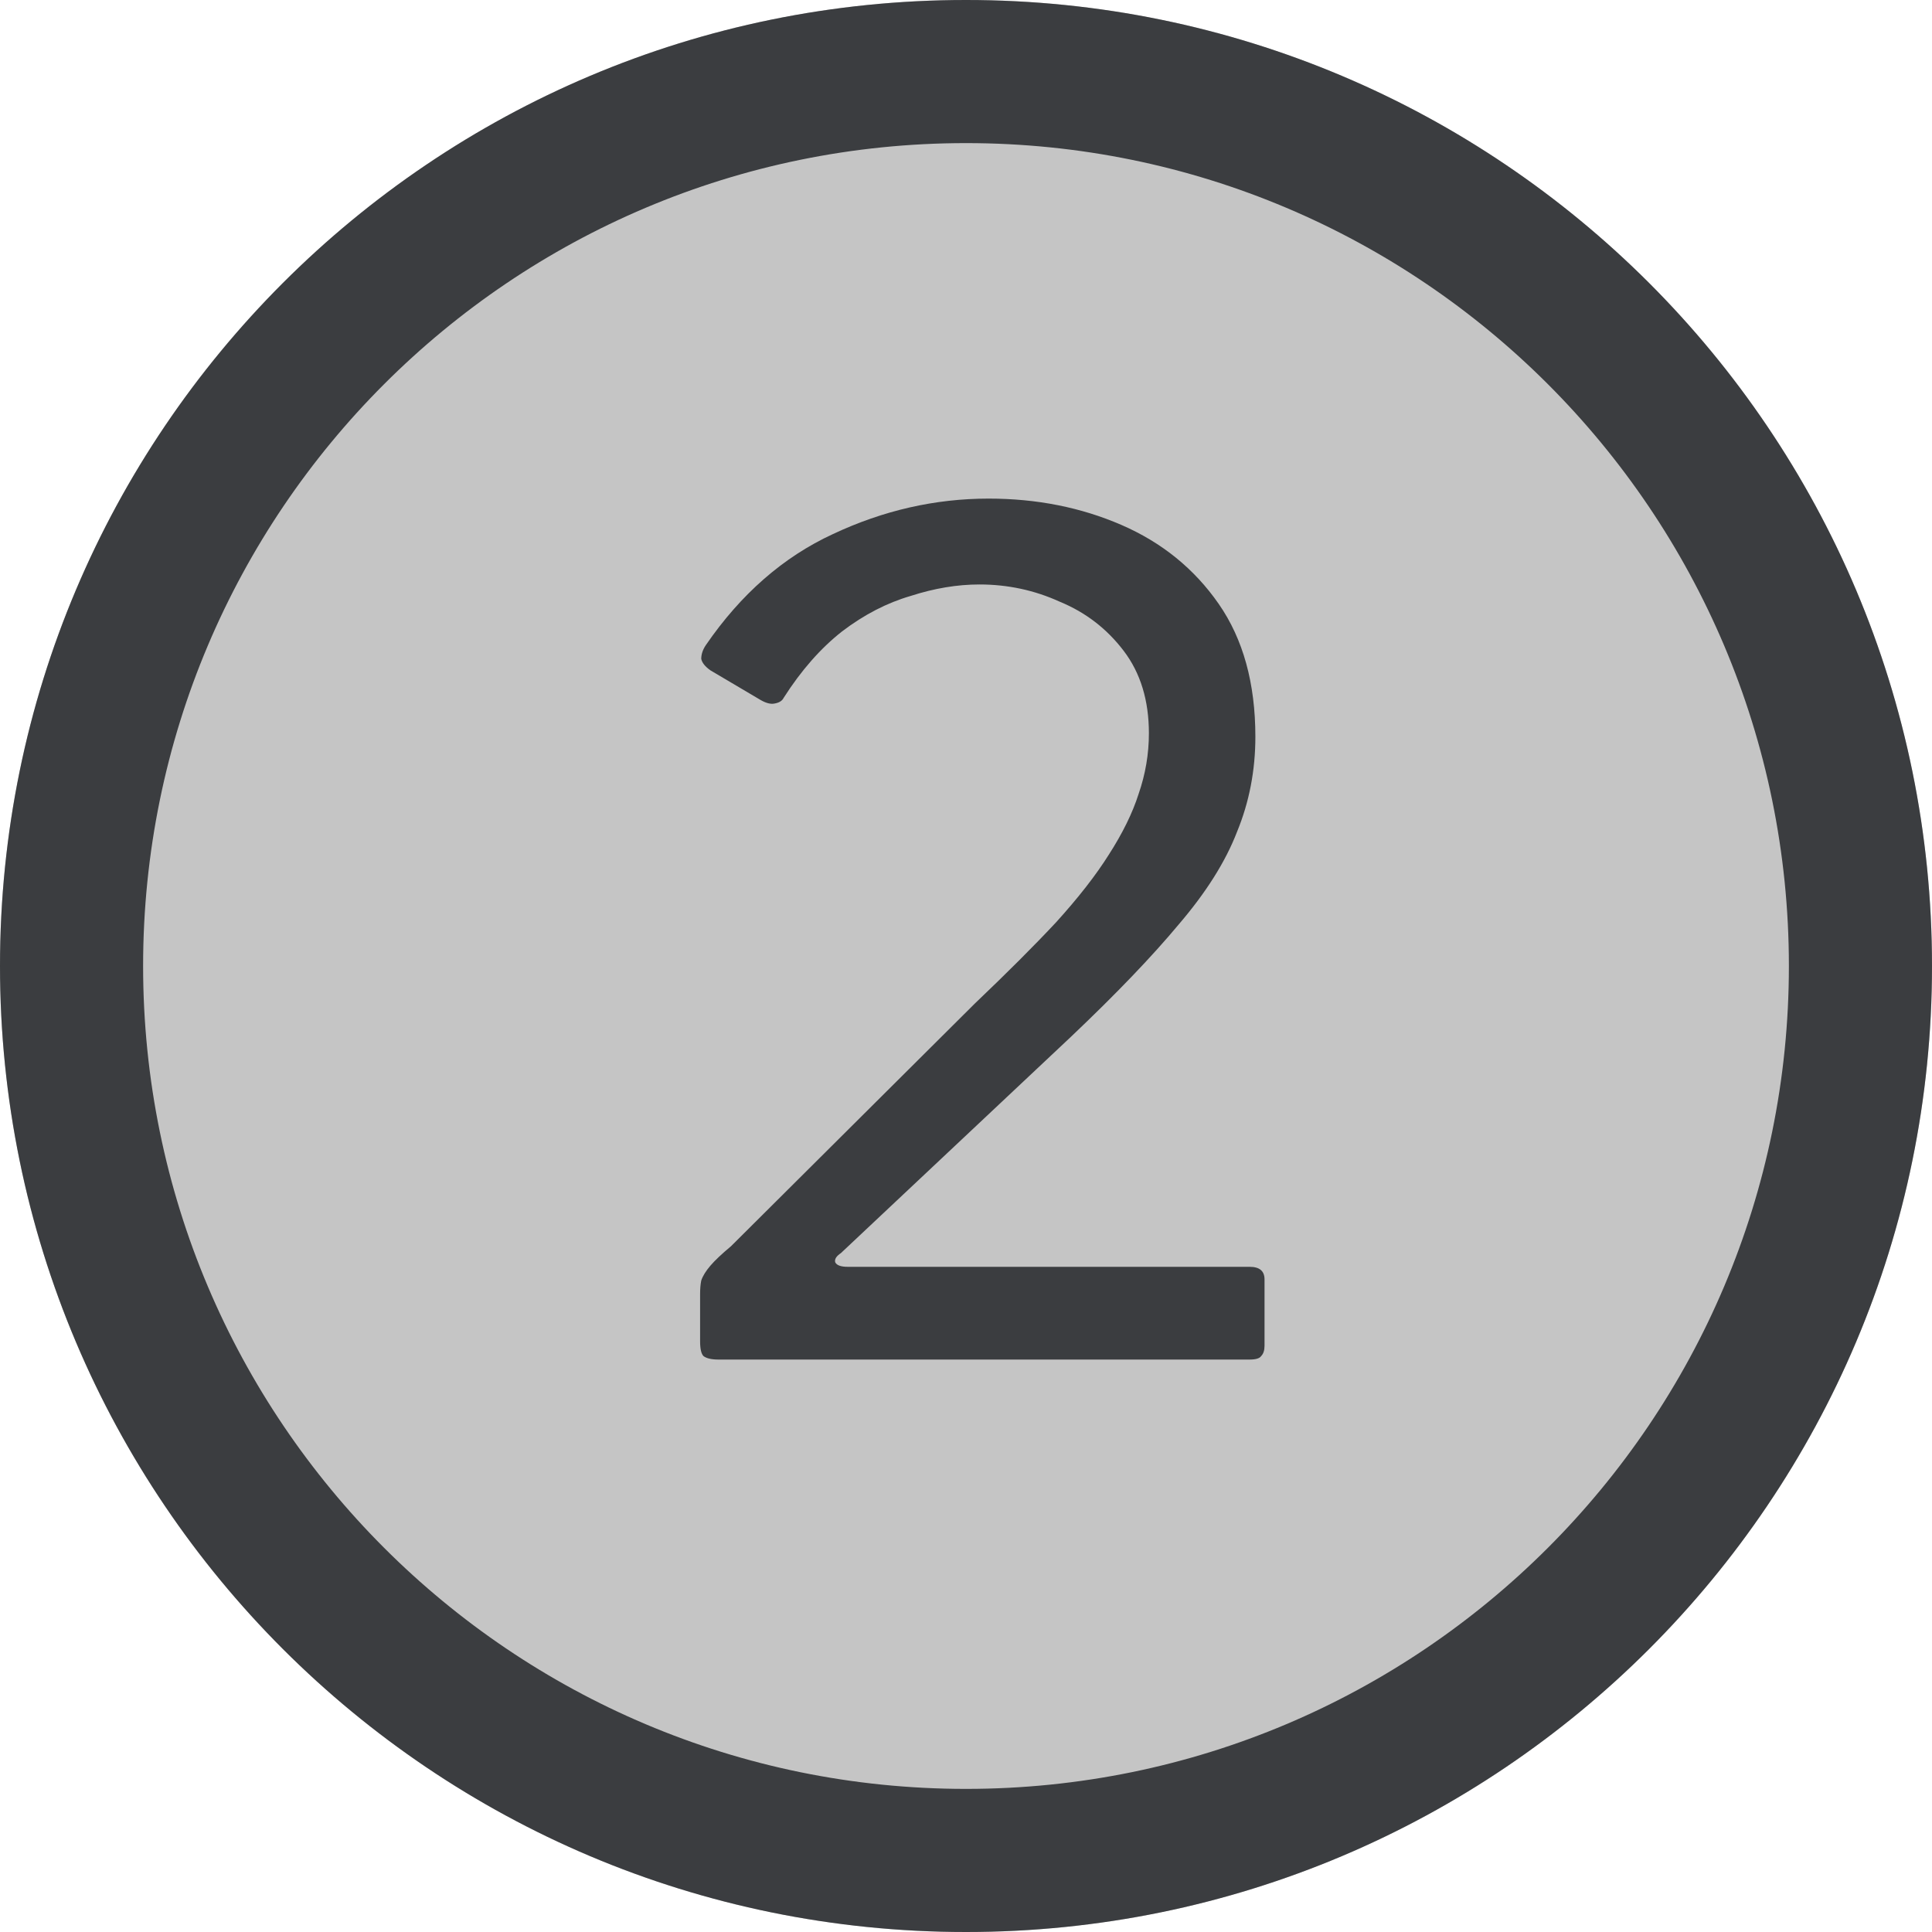
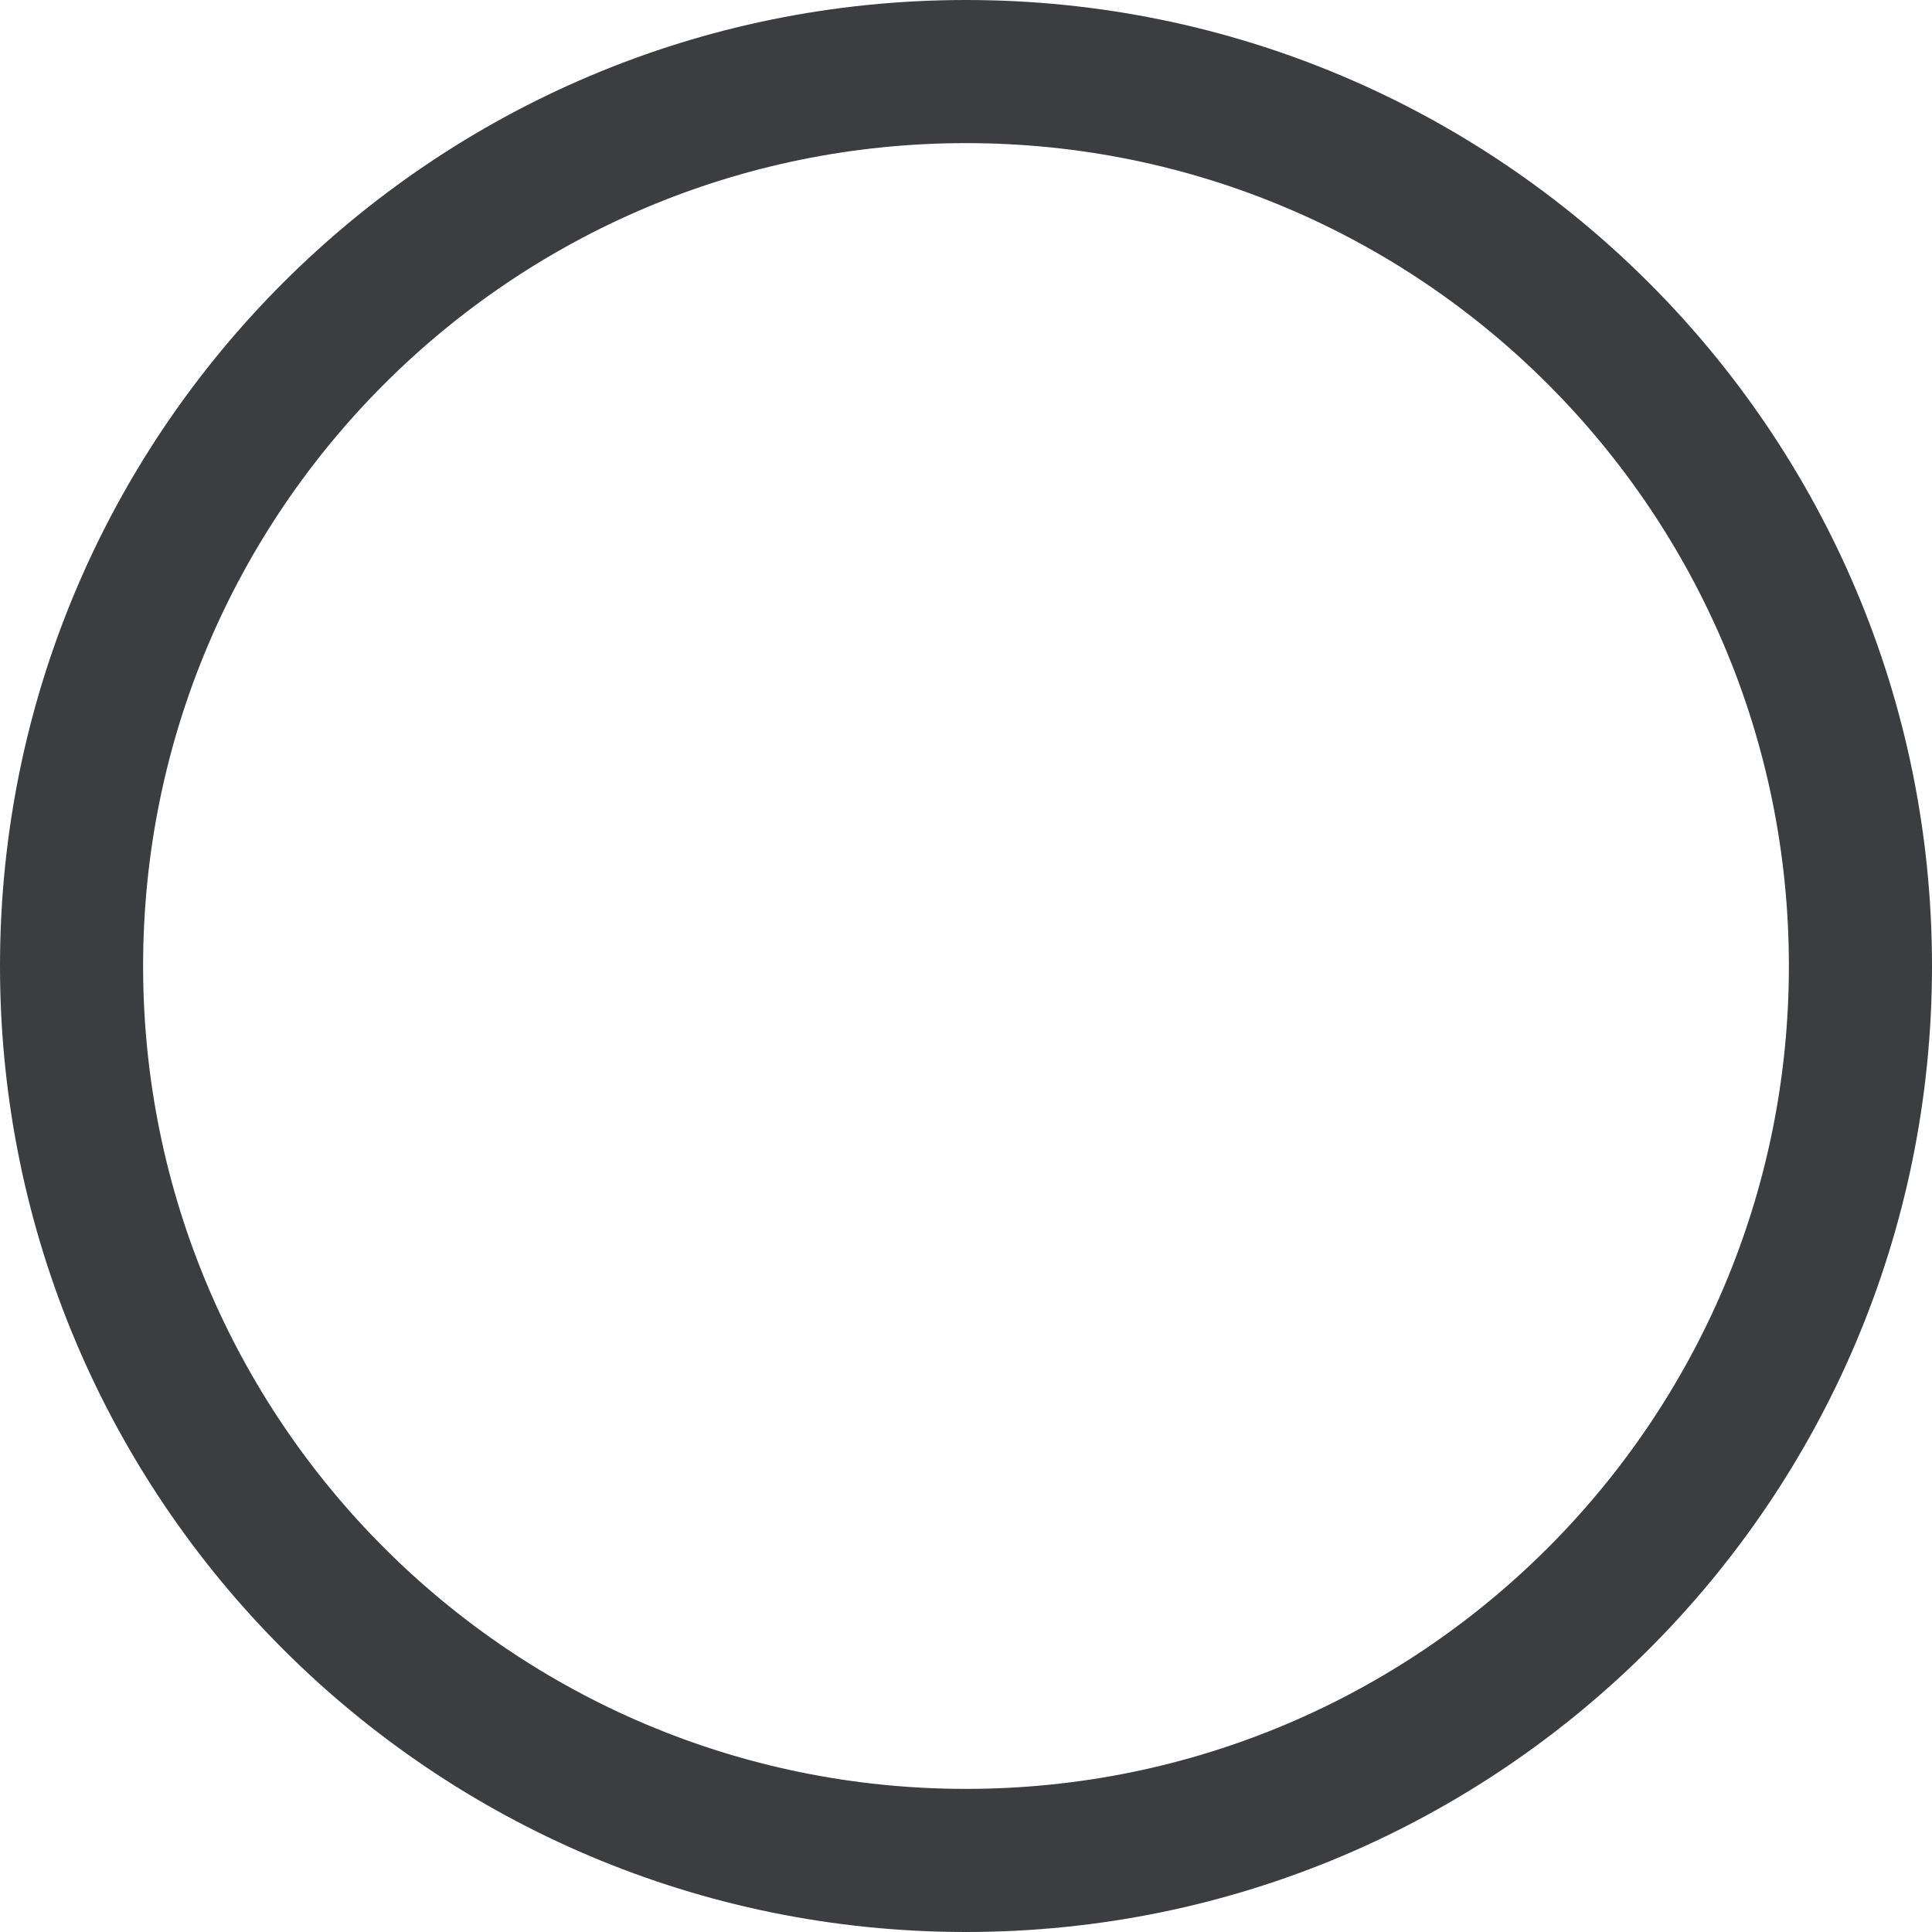
<svg xmlns="http://www.w3.org/2000/svg" width="27" height="27" viewBox="0 0 27 27" fill="none">
-   <path d="M27 13.5C27 20.956 20.956 27 13.5 27C6.044 27 0 20.956 0 13.5C0 6.044 6.044 0 13.5 0C20.956 0 27 6.044 27 13.5Z" fill="#C5C5C5" />
  <path fill-rule="evenodd" clip-rule="evenodd" d="M13.5 25C19.851 25 25 19.851 25 13.5C25 7.149 19.851 2 13.5 2C7.149 2 2 7.149 2 13.5C2 19.851 7.149 25 13.5 25ZM13.5 27C20.956 27 27 20.956 27 13.5C27 6.044 20.956 0 13.5 0C6.044 0 0 6.044 0 13.5C0 20.956 6.044 27 13.5 27Z" fill="#3B3D40" />
-   <path d="M13.624 14.024C14.072 13.597 14.451 13.219 14.76 12.888C15.069 12.547 15.315 12.232 15.496 11.944C15.688 11.645 15.827 11.363 15.912 11.096C16.008 10.819 16.056 10.536 16.056 10.248C16.056 9.789 15.939 9.405 15.704 9.096C15.469 8.787 15.171 8.557 14.808 8.408C14.456 8.248 14.083 8.168 13.688 8.168C13.379 8.168 13.059 8.221 12.728 8.328C12.397 8.424 12.077 8.589 11.768 8.824C11.469 9.059 11.197 9.368 10.952 9.752C10.931 9.795 10.888 9.821 10.824 9.832C10.771 9.843 10.707 9.827 10.632 9.784L9.928 9.368C9.853 9.315 9.811 9.261 9.8 9.208C9.8 9.144 9.821 9.08 9.864 9.016C10.355 8.301 10.947 7.784 11.64 7.464C12.344 7.133 13.069 6.968 13.816 6.968C14.488 6.968 15.107 7.091 15.672 7.336C16.237 7.581 16.691 7.949 17.032 8.44C17.373 8.931 17.544 9.549 17.544 10.296C17.544 10.765 17.459 11.208 17.288 11.624C17.128 12.04 16.856 12.472 16.472 12.92C16.099 13.368 15.597 13.891 14.968 14.488L11.752 17.512C11.688 17.555 11.661 17.597 11.672 17.64C11.693 17.683 11.752 17.704 11.848 17.704H17.464C17.603 17.704 17.672 17.763 17.672 17.88V18.808C17.672 18.872 17.656 18.92 17.624 18.952C17.603 18.984 17.549 19 17.464 19H10.04C9.944 19 9.875 18.984 9.832 18.952C9.8 18.92 9.784 18.851 9.784 18.744V18.088C9.784 18.013 9.789 17.949 9.8 17.896C9.821 17.832 9.864 17.763 9.928 17.688C9.992 17.613 10.088 17.523 10.216 17.416L13.624 14.024Z" fill="#3B3D40" />
</svg>